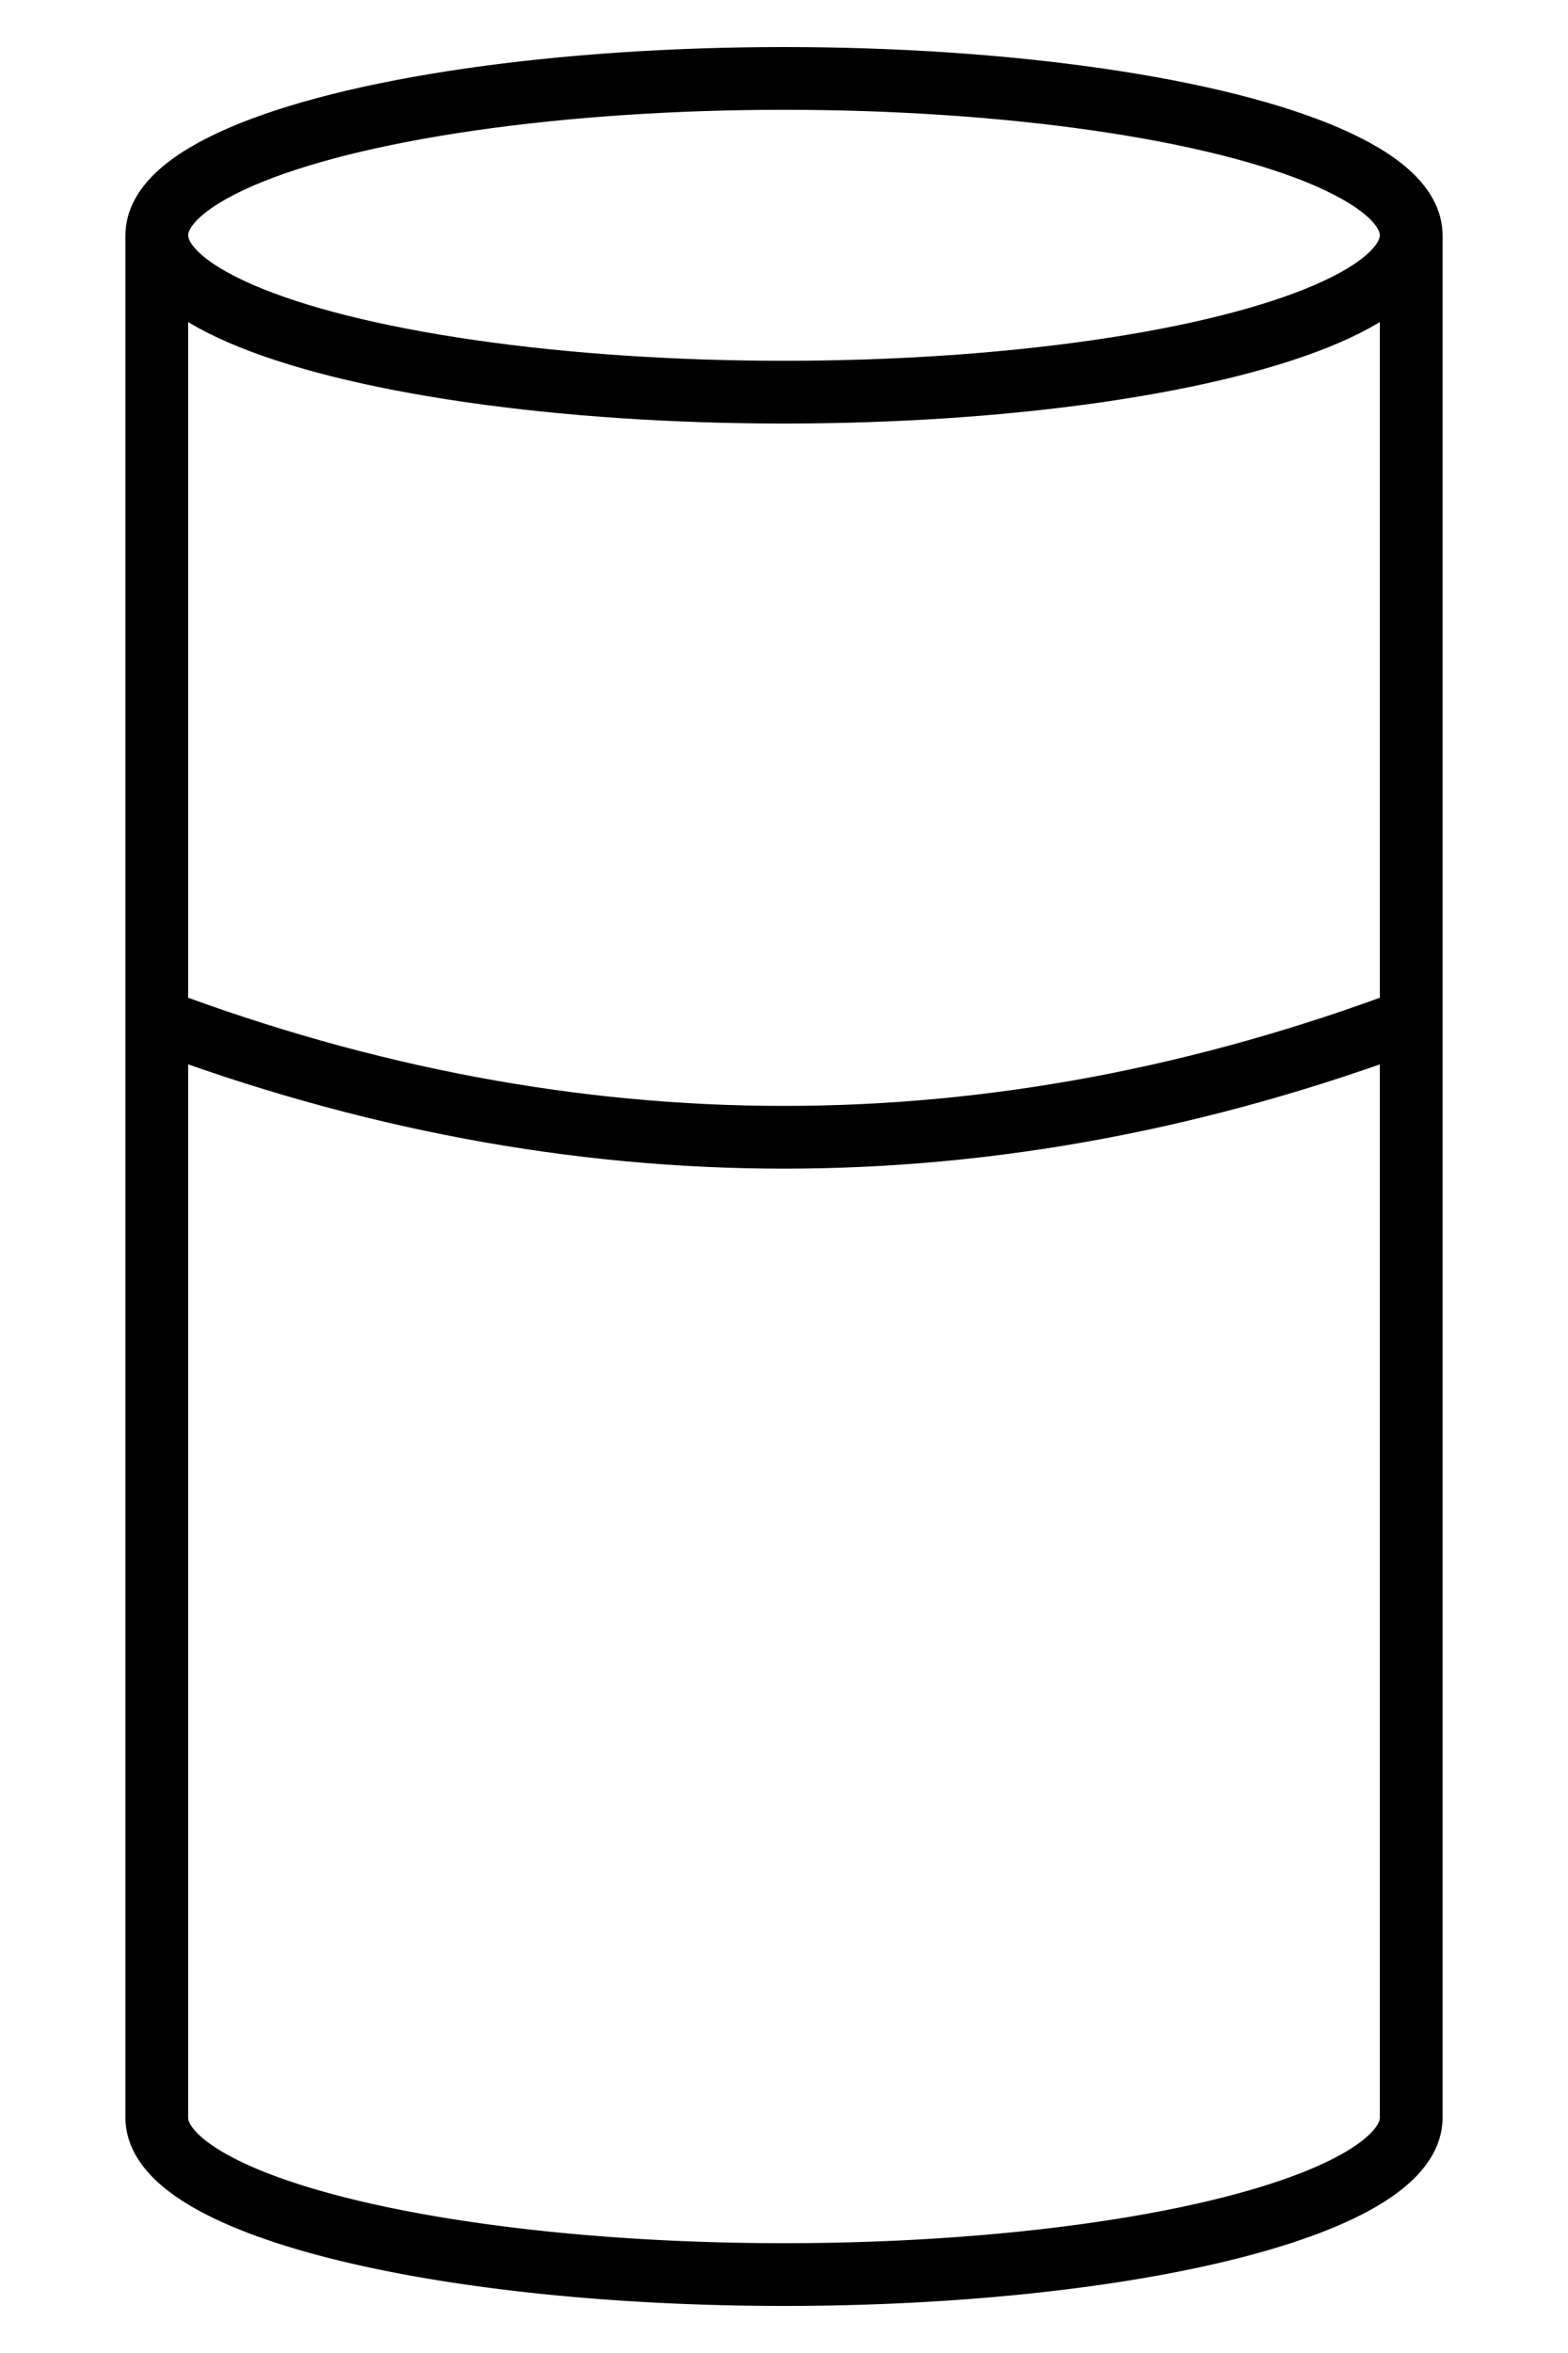
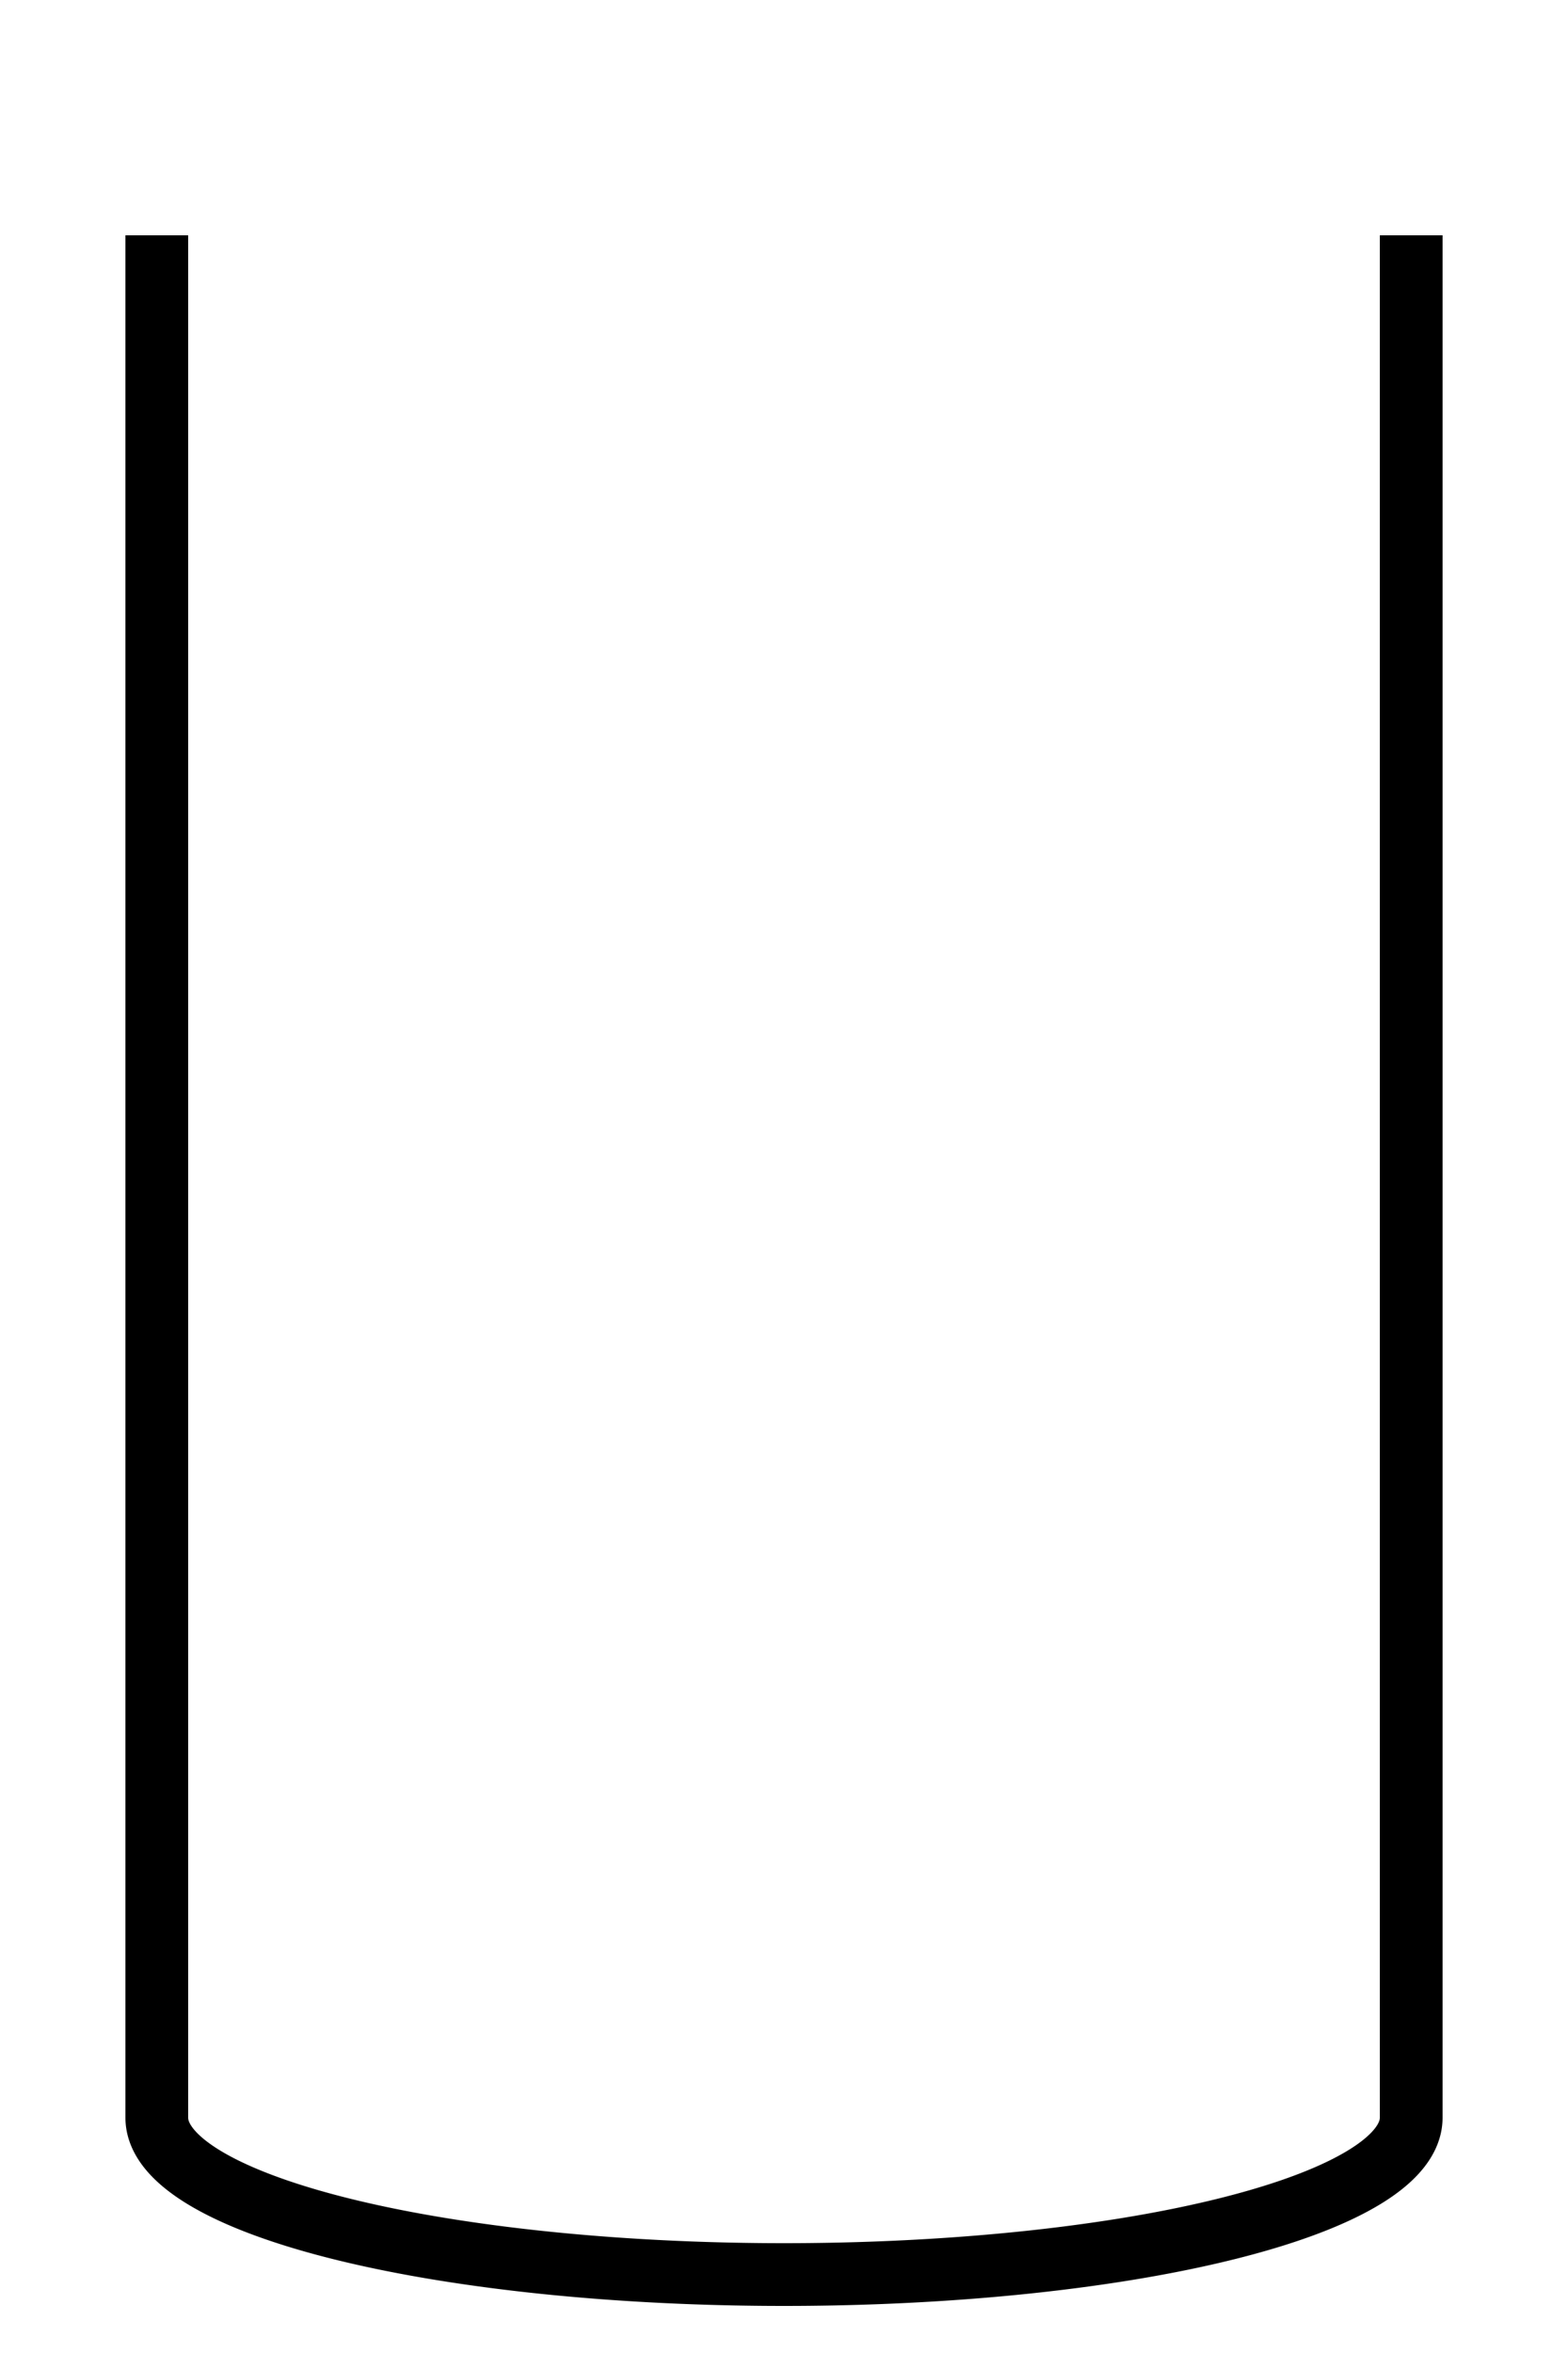
<svg xmlns="http://www.w3.org/2000/svg" stroke-width="4" stroke="black" fill="none" viewBox="0 0 100 150" height="150" width="100">
-   <ellipse ry="10" rx="40" cy="15" cx="50" />
  <path d="M10,15 v120 a40,10 0 0 0 80,0 v-120" />
-   <path d="M10,65 q40,15 80,0" />
</svg>